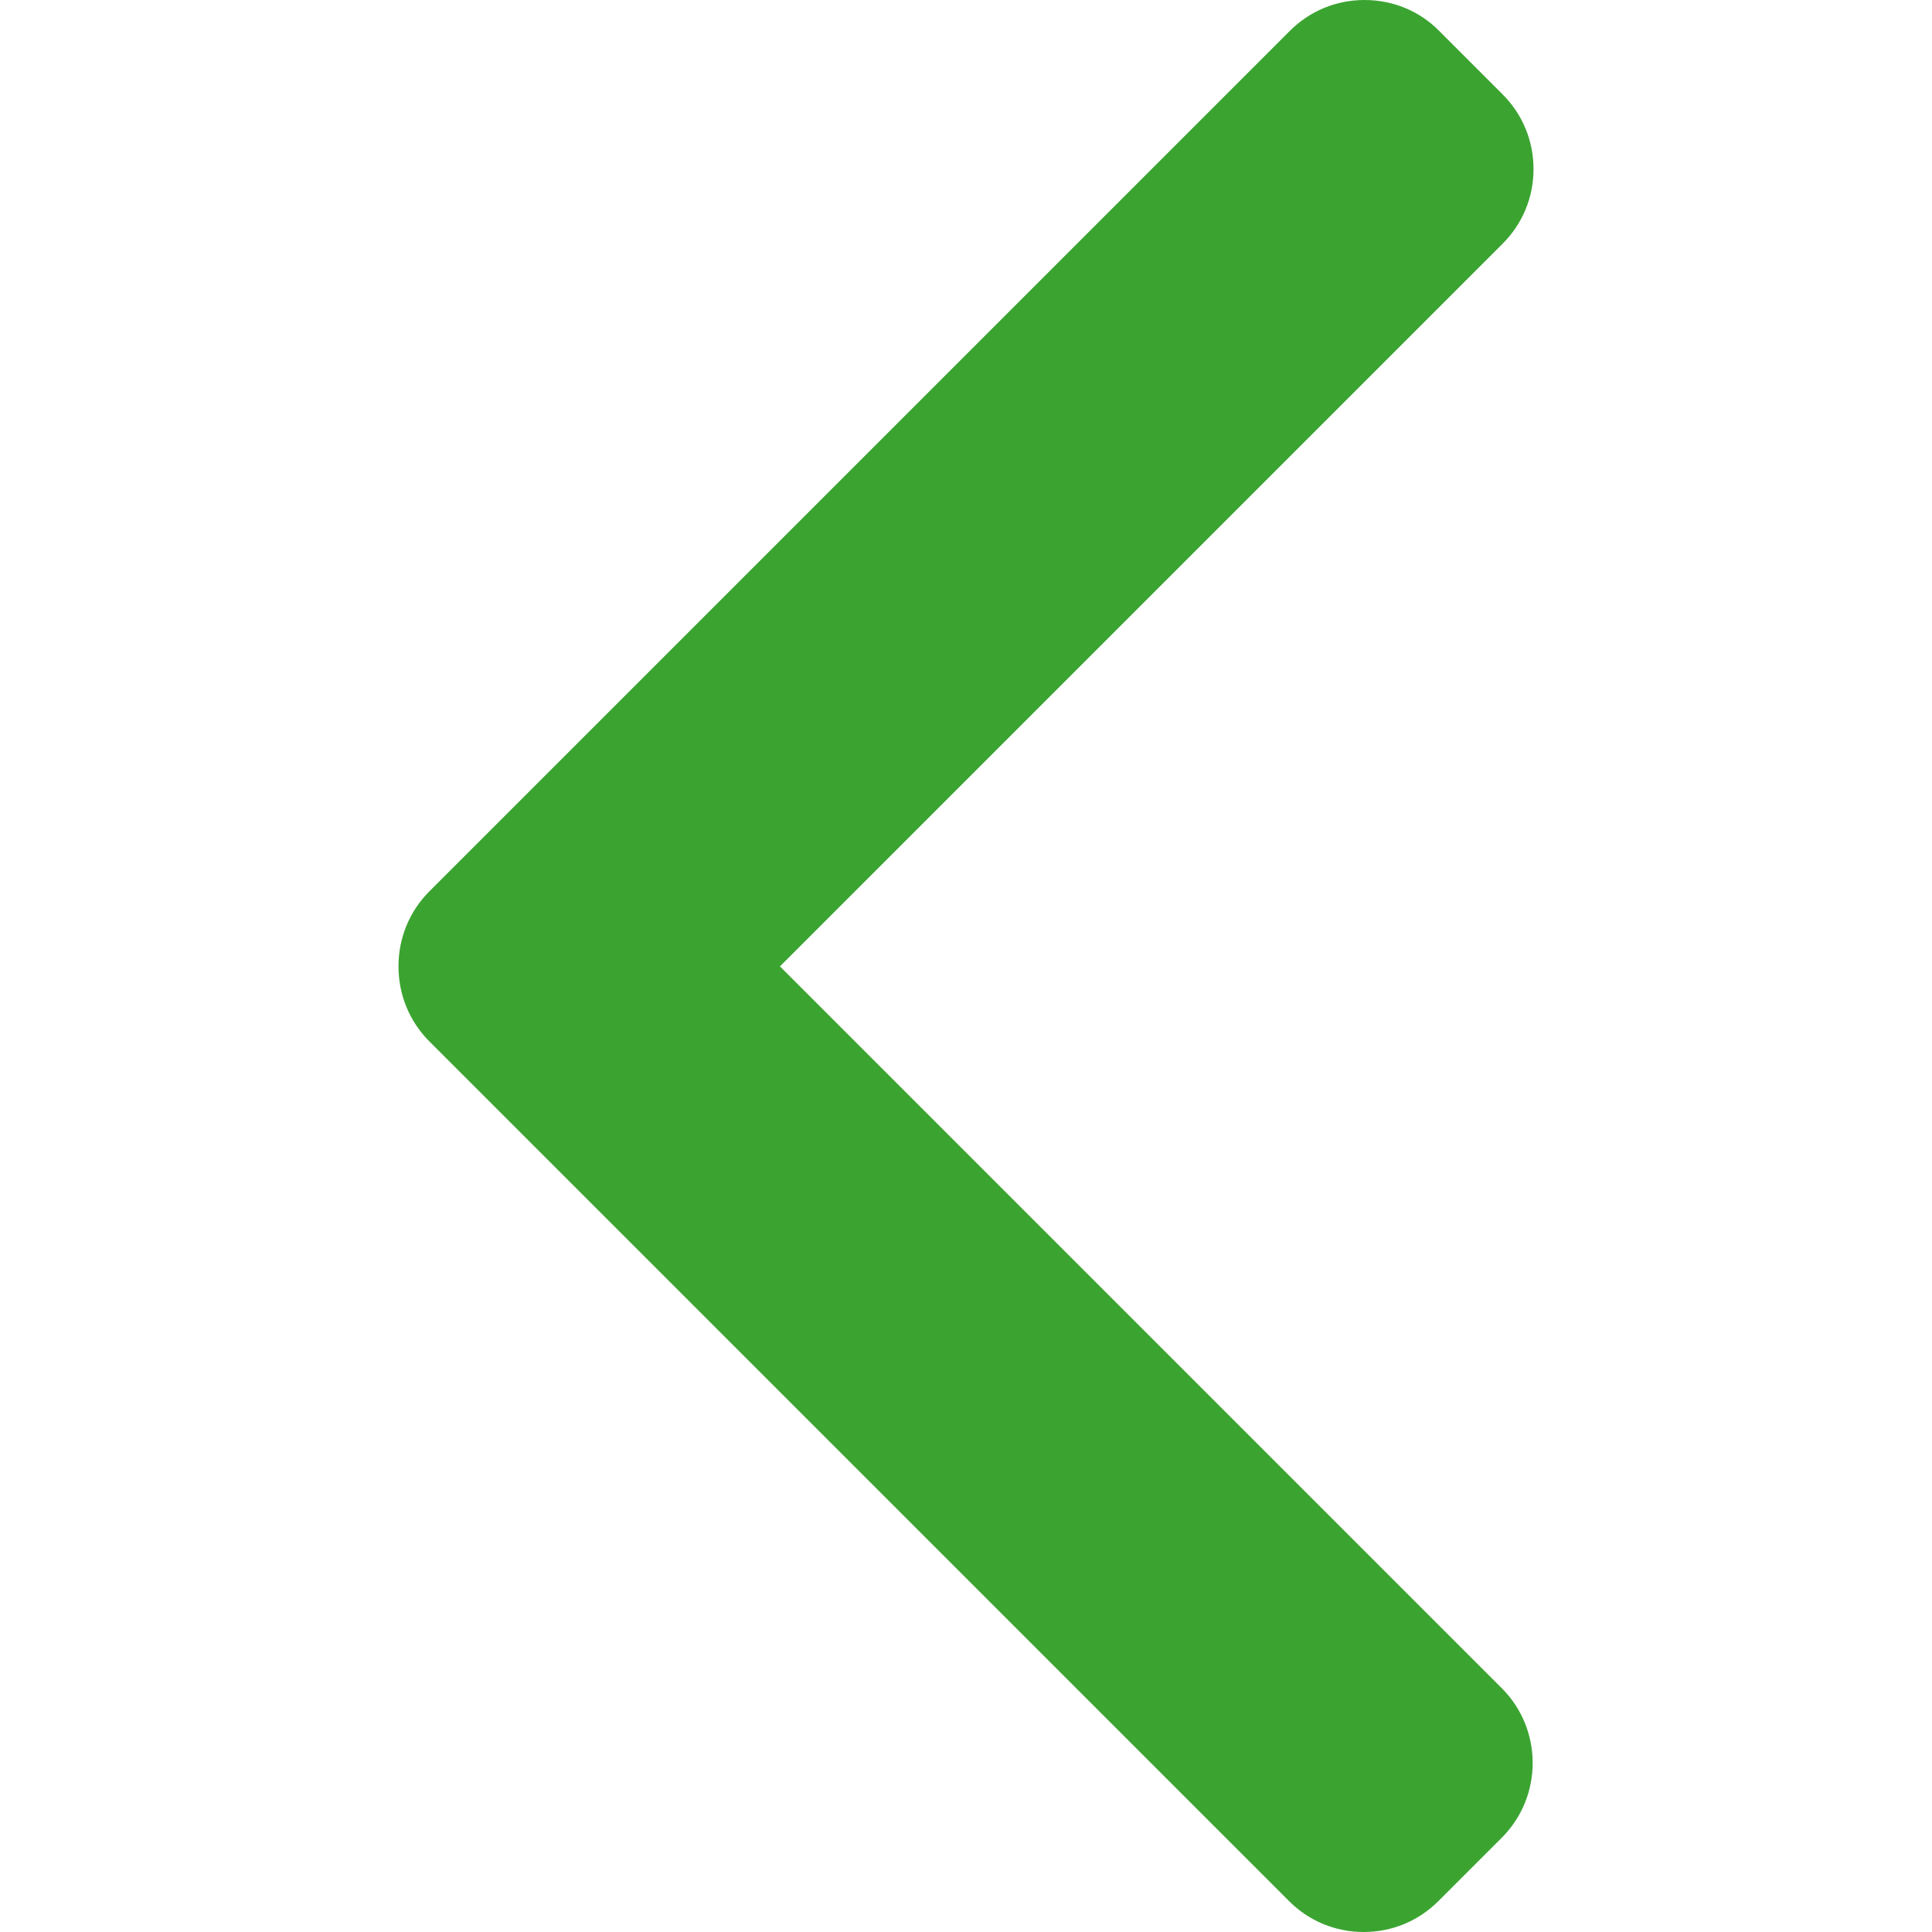
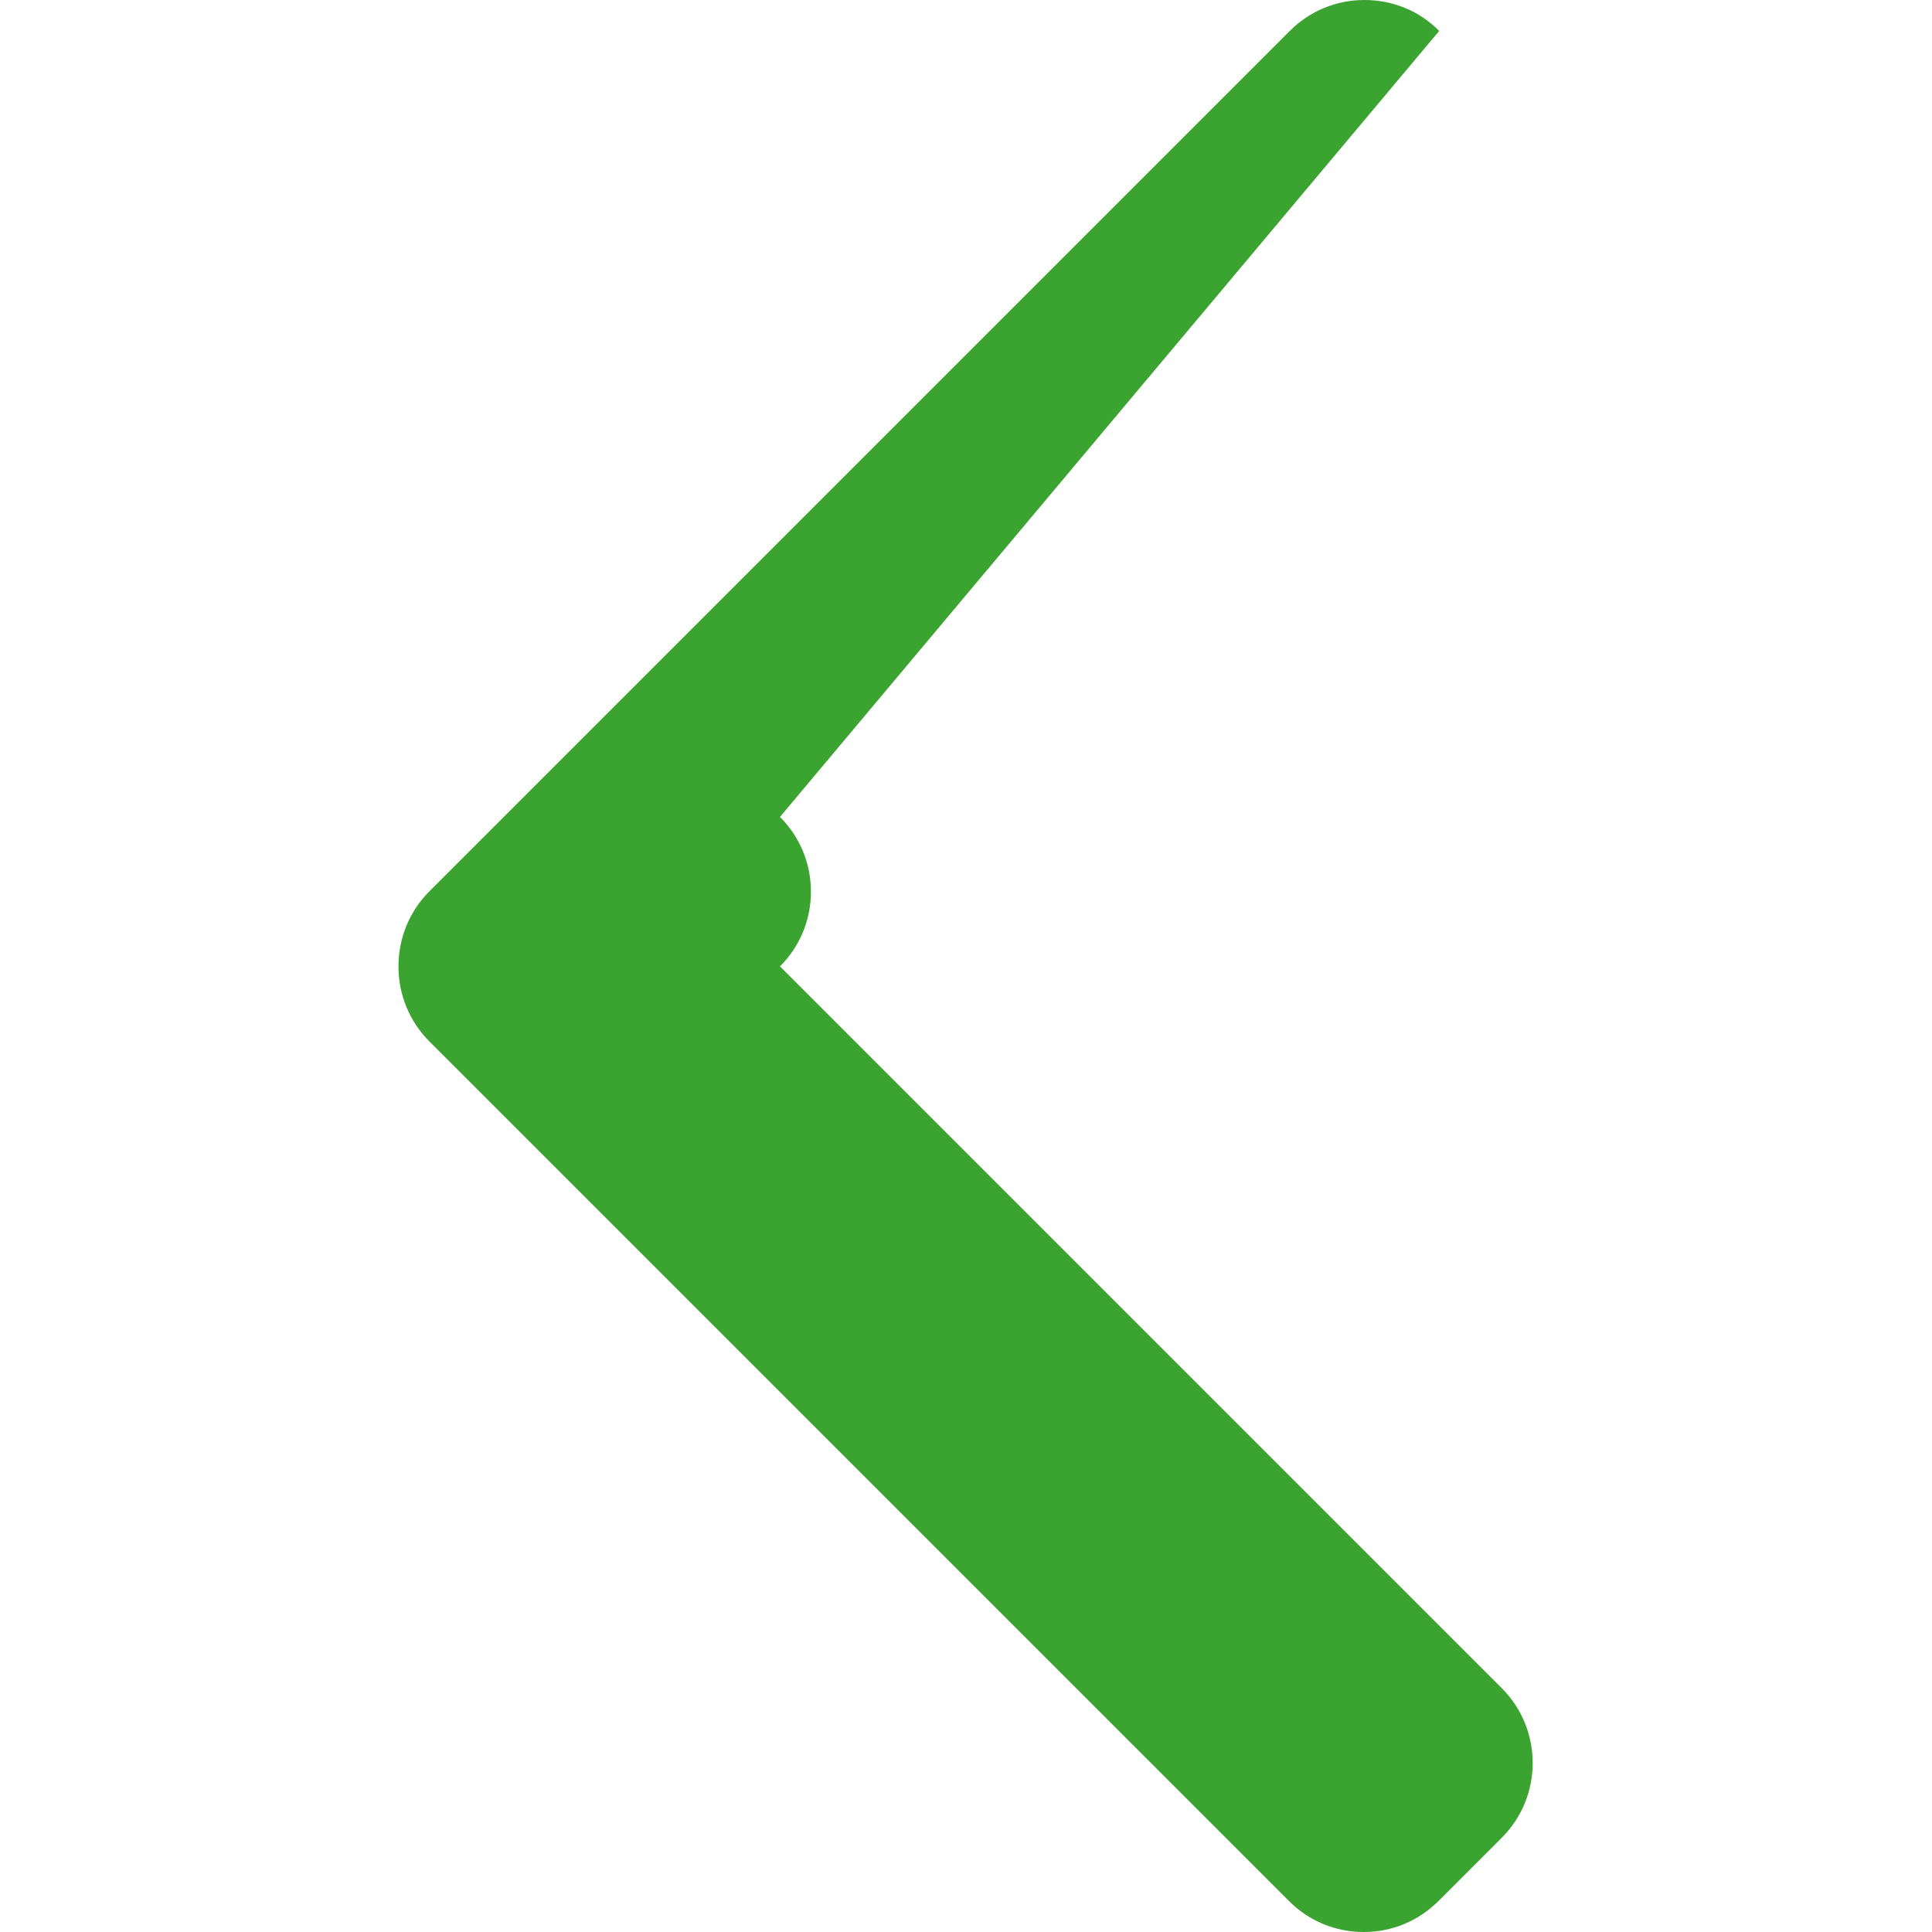
<svg xmlns="http://www.w3.org/2000/svg" version="1.1" id="Layer_1" x="0px" y="0px" viewBox="0 0 512 512" style="enable-background:new 0 0 512 512;" xml:space="preserve">
  <style type="text/css">
	.st0{fill:#3BA431;}
</style>
  <g>
    <g>
      <g>
-         <path class="st0" d="M206.7,256.1L398.2,64.6c5.3-5.3,8.2-12.3,8.2-19.8c0-7.5-2.9-14.5-8.2-19.8L381.4,8.2     C376.2,2.9,369.1,0,361.6,0c-7.5,0-14.5,2.9-19.8,8.2L113.8,236.2c-5.3,5.3-8.2,12.4-8.2,19.9c0,7.5,2.9,14.6,8.2,19.9     l227.8,227.8c5.3,5.3,12.3,8.2,19.8,8.2c7.5,0,14.5-2.9,19.8-8.2L398,487c10.9-10.9,10.9-28.7,0-39.6L206.7,256.1z" />
+         <path class="st0" d="M206.7,256.1c5.3-5.3,8.2-12.3,8.2-19.8c0-7.5-2.9-14.5-8.2-19.8L381.4,8.2     C376.2,2.9,369.1,0,361.6,0c-7.5,0-14.5,2.9-19.8,8.2L113.8,236.2c-5.3,5.3-8.2,12.4-8.2,19.9c0,7.5,2.9,14.6,8.2,19.9     l227.8,227.8c5.3,5.3,12.3,8.2,19.8,8.2c7.5,0,14.5-2.9,19.8-8.2L398,487c10.9-10.9,10.9-28.7,0-39.6L206.7,256.1z" />
      </g>
    </g>
  </g>
</svg>